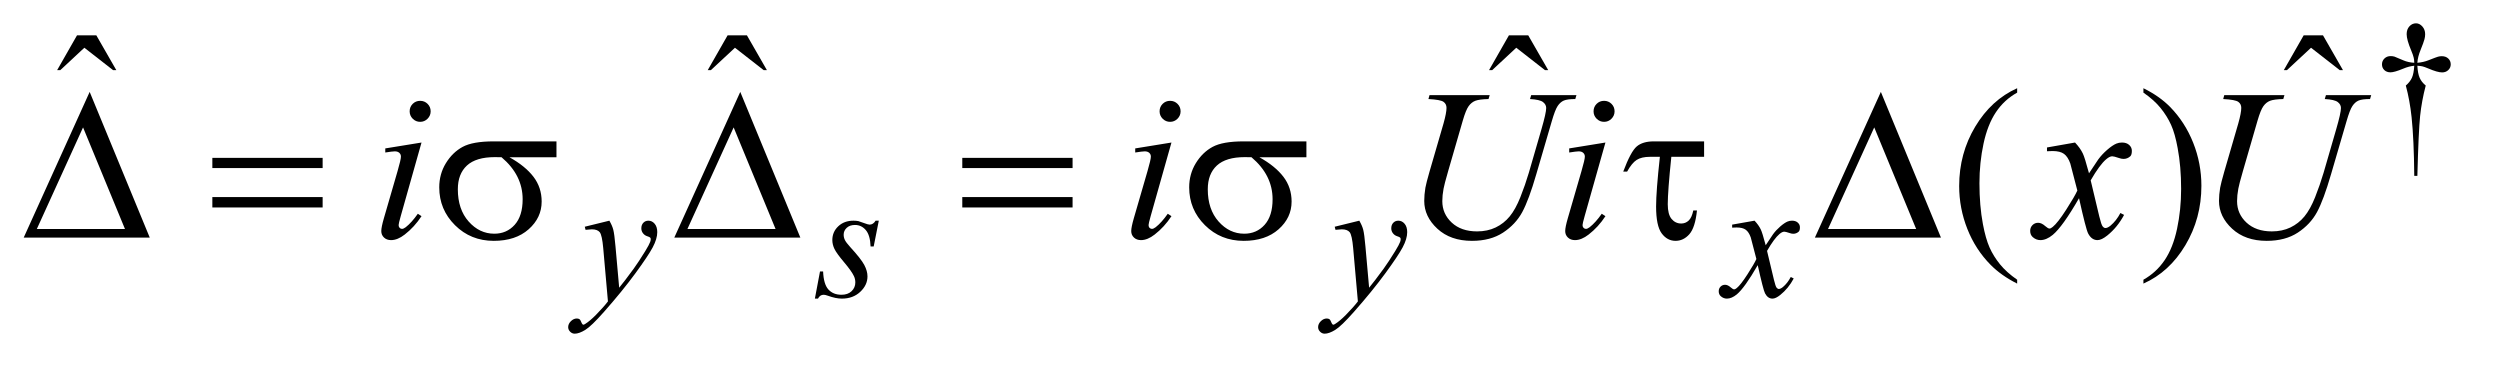
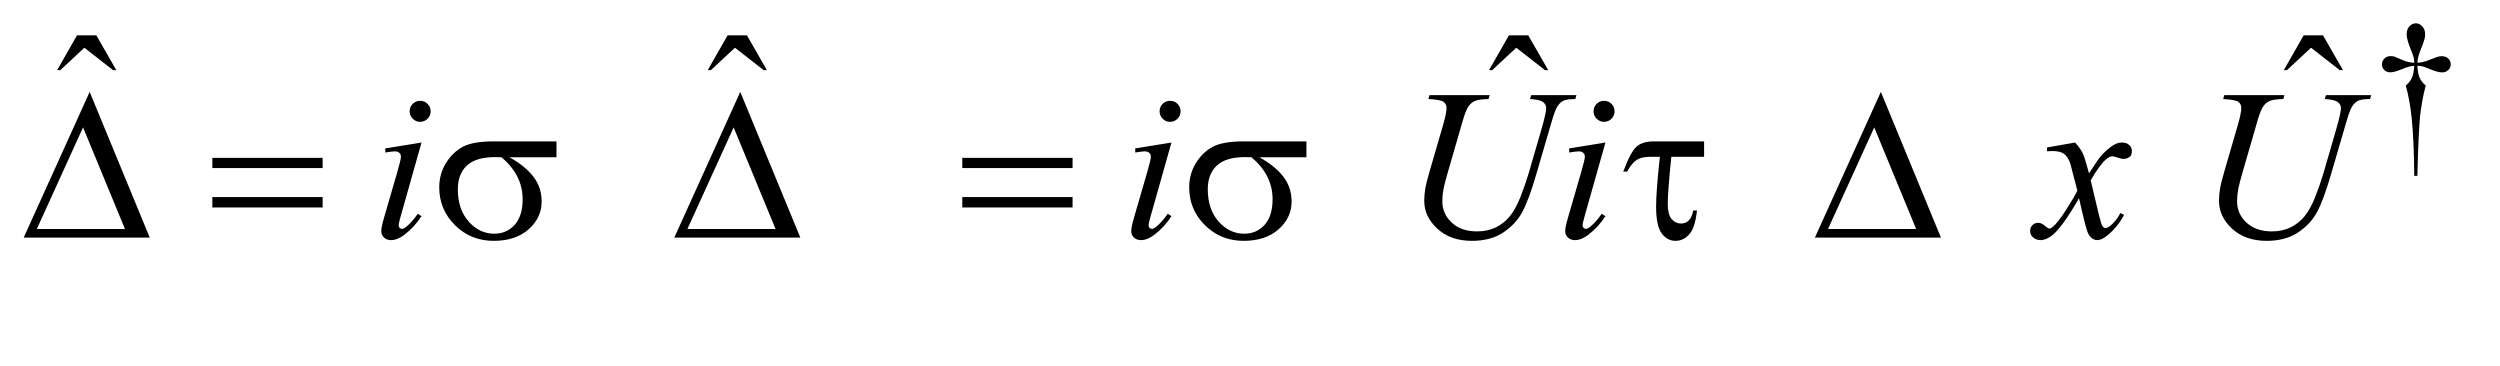
<svg xmlns="http://www.w3.org/2000/svg" stroke-dasharray="none" shape-rendering="auto" font-family="'Dialog'" text-rendering="auto" width="164" fill-opacity="1" color-interpolation="auto" color-rendering="auto" preserveAspectRatio="xMidYMid meet" font-size="12px" viewBox="0 0 164 24" fill="black" stroke="black" image-rendering="auto" stroke-miterlimit="10" stroke-linecap="square" stroke-linejoin="miter" font-style="normal" stroke-width="1" height="24" stroke-dashoffset="0" font-weight="normal" stroke-opacity="1">
  <defs id="genericDefs" />
  <g>
    <defs id="defs1">
      <clipPath clipPathUnits="userSpaceOnUse" id="clipPath1">
        <path d="M0.992 2.05 L104.999 2.05 L104.999 17.046 L0.992 17.046 L0.992 2.05 Z" />
      </clipPath>
      <clipPath clipPathUnits="userSpaceOnUse" id="clipPath2">
        <path d="M31.707 65.489 L31.707 544.59 L3354.605 544.59 L3354.605 65.489 Z" />
      </clipPath>
    </defs>
    <g transform="scale(1.576,1.576) translate(-0.992,-2.05) matrix(0.031,0,0,0.031,0,0)">
      <path d="M3277.844 302.281 L3273.688 302.281 Q3273.25 253.312 3270.094 223.438 Q3267.734 201.094 3262.344 180.984 Q3268.078 176.047 3270.547 170.547 Q3273.016 165.047 3273.688 154.375 Q3266.391 155.156 3258.875 158.312 Q3247.078 163.25 3241.688 163.25 Q3236.625 163.25 3233.484 160.219 Q3230.344 157.188 3230.344 152.578 Q3230.344 147.859 3233.656 144.656 Q3236.969 141.453 3241.906 141.453 Q3244.719 141.453 3247.078 142.141 Q3248.312 142.469 3258.875 147.078 Q3265.609 150 3273.688 150.438 Q3273.578 145.844 3272.906 143.484 Q3272.125 140 3269.531 133.828 Q3263.469 119.453 3263.469 112.031 Q3263.469 105.516 3267.172 101.484 Q3270.891 97.438 3276.047 97.438 Q3280.766 97.438 3284.531 101.656 Q3288.297 105.859 3288.297 112.031 Q3288.297 115.406 3287.391 118.781 Q3286.266 123.156 3282.281 132.875 Q3278.297 142.578 3277.844 150.438 Q3285.828 149.766 3292.672 147.078 Q3303.797 142.688 3305.594 142.25 Q3308.062 141.578 3310.641 141.578 Q3316.031 141.578 3319.344 144.719 Q3322.656 147.859 3322.656 152.578 Q3322.656 157.062 3319.344 160.219 Q3316.031 163.359 3311.094 163.359 Q3304.906 163.359 3292.562 158.078 Q3287.172 155.828 3284.812 155.281 Q3282.453 154.719 3277.844 154.375 Q3278.406 164.938 3280.938 170.672 Q3283.469 176.391 3289.078 180.984 Q3283.688 201.547 3281.547 221.812 Q3279.422 242.078 3277.844 302.281 Z" stroke="none" clip-path="url(#clipPath2)" />
    </g>
    <g transform="matrix(0.049,0,0,0.049,-1.564,-3.23)">
      <path d="M135.016 113.234 L160.891 113.234 L187.609 159.781 L183.25 159.781 L144.859 129.828 L112.656 159.781 L108.438 159.781 L135.016 113.234 ZM1006.016 113.234 L1031.891 113.234 L1058.609 159.781 L1054.25 159.781 L1015.859 129.828 L983.656 159.781 L979.438 159.781 L1006.016 113.234 ZM2052.016 113.234 L2077.891 113.234 L2104.609 159.781 L2100.25 159.781 L2061.859 129.828 L2029.656 159.781 L2025.438 159.781 L2052.016 113.234 ZM3116.016 113.234 L3141.891 113.234 L3168.609 159.781 L3164.25 159.781 L3125.859 129.828 L3093.656 159.781 L3089.438 159.781 L3116.016 113.234 Z" stroke="none" clip-path="url(#clipPath2)" />
    </g>
    <g transform="matrix(0.049,0,0,0.049,-1.564,-3.23)">
-       <path d="M2732.438 440.391 L2732.438 445.594 Q2711.203 434.906 2697 420.562 Q2676.75 400.172 2665.781 372.469 Q2654.812 344.766 2654.812 314.953 Q2654.812 271.359 2676.328 235.438 Q2697.844 199.5 2732.438 184.031 L2732.438 189.938 Q2715.141 199.5 2704.031 216.094 Q2692.922 232.688 2687.438 258.141 Q2681.953 283.594 2681.953 311.297 Q2681.953 341.391 2686.594 366 Q2690.25 385.406 2695.453 397.141 Q2700.656 408.891 2709.438 419.719 Q2718.234 430.547 2732.438 440.391 ZM2901.469 189.938 L2901.469 184.031 Q2922.844 194.578 2937.047 208.922 Q2957.156 229.453 2968.125 257.094 Q2979.094 284.719 2979.094 314.672 Q2979.094 358.266 2957.641 394.188 Q2936.203 430.125 2901.469 445.594 L2901.469 440.391 Q2918.766 430.688 2929.938 414.156 Q2941.125 397.641 2946.531 372.125 Q2951.953 346.594 2951.953 318.891 Q2951.953 288.938 2947.312 264.188 Q2943.797 244.781 2938.516 233.109 Q2933.25 221.438 2924.531 210.609 Q2915.812 199.781 2901.469 189.938 Z" stroke="none" clip-path="url(#clipPath2)" />
-     </g>
+       </g>
    <g transform="matrix(0.049,0,0,0.049,-1.564,-3.23)">
-       <path d="M847.719 361.359 Q851.531 367.875 852.984 373.547 Q854.453 379.219 855.922 395.844 L860.859 451.094 Q867.594 443.016 880.406 425.484 Q886.578 416.953 895.672 402.25 Q901.172 393.266 902.406 389.672 Q903.094 387.875 903.094 385.953 Q903.094 384.719 902.297 383.938 Q901.516 383.156 898.203 382.094 Q894.891 381.016 892.703 378.156 Q890.516 375.297 890.516 371.578 Q890.516 366.984 893.203 364.172 Q895.906 361.359 899.938 361.359 Q904.891 361.359 908.359 365.469 Q911.844 369.562 911.844 376.75 Q911.844 385.625 905.781 397.031 Q899.719 408.422 882.422 432.016 Q865.125 455.594 840.531 483.438 Q823.578 502.641 815.375 507.641 Q807.172 512.641 801.344 512.641 Q797.859 512.641 795.219 510 Q792.578 507.359 792.578 503.875 Q792.578 499.5 796.234 495.906 Q799.875 492.312 804.141 492.312 Q806.391 492.312 807.844 493.328 Q808.75 493.891 809.828 496.516 Q810.891 499.156 811.781 500.062 Q812.344 500.625 813.125 500.625 Q813.797 500.625 815.484 499.5 Q821.672 495.688 829.859 487.375 Q840.641 476.359 845.812 469.406 L839.516 398.203 Q837.953 380.562 834.797 376.75 Q831.656 372.938 824.25 372.938 Q821.891 372.938 815.828 373.609 L814.812 369.453 L847.719 361.359 ZM1208.438 361.359 L1201.594 395.844 L1197.438 395.844 Q1196.875 380.797 1191.031 373.953 Q1185.203 367.094 1176.547 367.094 Q1169.578 367.094 1165.484 370.922 Q1161.391 374.734 1161.391 380.125 Q1161.391 383.828 1163.016 387.203 Q1164.641 390.562 1170.141 396.625 Q1184.75 412.578 1189.016 420.672 Q1193.281 428.75 1193.281 435.938 Q1193.281 447.609 1183.562 456.656 Q1173.859 465.703 1159.031 465.703 Q1150.938 465.703 1140.391 461.875 Q1136.688 460.531 1134.656 460.531 Q1129.609 460.531 1127.016 465.703 L1122.859 465.703 L1129.719 429.312 L1133.875 429.312 Q1134.547 446.375 1140.938 453.453 Q1147.344 460.531 1158.469 460.531 Q1167 460.531 1172 455.766 Q1177 450.984 1177 444.016 Q1177 439.531 1175.203 435.703 Q1172.062 428.969 1162 417.062 Q1151.953 405.156 1149.078 399.219 Q1146.219 393.266 1146.219 387.312 Q1146.219 376.406 1154.141 368.891 Q1162.062 361.359 1174.531 361.359 Q1178.125 361.359 1181.047 361.922 Q1182.609 362.266 1188.391 364.453 Q1194.188 366.641 1196.094 366.641 Q1200.922 366.641 1204.172 361.359 L1208.438 361.359 ZM1851.719 361.359 Q1855.531 367.875 1856.984 373.547 Q1858.453 379.219 1859.922 395.844 L1864.859 451.094 Q1871.594 443.016 1884.406 425.484 Q1890.578 416.953 1899.672 402.25 Q1905.172 393.266 1906.406 389.672 Q1907.094 387.875 1907.094 385.953 Q1907.094 384.719 1906.297 383.938 Q1905.516 383.156 1902.203 382.094 Q1898.891 381.016 1896.703 378.156 Q1894.516 375.297 1894.516 371.578 Q1894.516 366.984 1897.203 364.172 Q1899.906 361.359 1903.938 361.359 Q1908.891 361.359 1912.359 365.469 Q1915.844 369.562 1915.844 376.75 Q1915.844 385.625 1909.781 397.031 Q1903.719 408.422 1886.422 432.016 Q1869.125 455.594 1844.531 483.438 Q1827.578 502.641 1819.375 507.641 Q1811.172 512.641 1805.344 512.641 Q1801.859 512.641 1799.219 510 Q1796.578 507.359 1796.578 503.875 Q1796.578 499.5 1800.234 495.906 Q1803.875 492.312 1808.141 492.312 Q1810.391 492.312 1811.844 493.328 Q1812.75 493.891 1813.828 496.516 Q1814.891 499.156 1815.781 500.062 Q1816.344 500.625 1817.125 500.625 Q1817.797 500.625 1819.484 499.5 Q1825.672 495.688 1833.859 487.375 Q1844.641 476.359 1849.812 469.406 L1843.516 398.203 Q1841.953 380.562 1838.797 376.75 Q1835.656 372.938 1828.25 372.938 Q1825.891 372.938 1819.828 373.609 L1818.812 369.453 L1851.719 361.359 ZM2380.859 361.359 Q2386.375 367.203 2389.172 373.047 Q2391.203 377.094 2395.797 394.266 L2405.688 379.438 Q2409.609 374.047 2415.219 369.172 Q2420.844 364.281 2425.109 362.484 Q2427.812 361.359 2431.062 361.359 Q2435.891 361.359 2438.75 363.953 Q2441.625 366.531 2441.625 370.234 Q2441.625 374.5 2439.938 376.078 Q2436.797 378.891 2432.75 378.891 Q2430.391 378.891 2427.703 377.875 Q2422.422 376.078 2420.625 376.078 Q2417.922 376.078 2414.219 379.219 Q2407.25 385.062 2397.594 401.797 L2406.812 440.422 Q2408.938 449.297 2410.391 451.047 Q2411.859 452.781 2413.328 452.781 Q2415.672 452.781 2418.828 450.203 Q2425 445.031 2429.375 436.719 L2433.312 438.734 Q2426.234 452 2415.344 460.75 Q2409.172 465.703 2404.891 465.703 Q2398.609 465.703 2394.906 458.625 Q2392.547 454.234 2385.125 420.891 Q2367.609 451.312 2357.062 460.078 Q2350.203 465.703 2343.797 465.703 Q2339.312 465.703 2335.609 462.438 Q2332.906 459.969 2332.906 455.812 Q2332.906 452.109 2335.375 449.641 Q2337.844 447.172 2341.453 447.172 Q2345.047 447.172 2349.078 450.766 Q2352 453.344 2353.578 453.344 Q2354.922 453.344 2357.062 451.547 Q2362.328 447.281 2371.422 433.125 Q2380.531 418.969 2383.328 412.688 Q2376.375 385.391 2375.812 383.828 Q2373.234 376.531 2369.078 373.5 Q2364.922 370.453 2356.828 370.453 Q2354.25 370.453 2350.875 370.688 L2350.875 366.641 L2380.859 361.359 Z" stroke="none" clip-path="url(#clipPath2)" />
-     </g>
+       </g>
    <g transform="matrix(0.049,0,0,0.049,-1.564,-3.23)">
      <path d="M594.406 200.906 Q600.312 200.906 604.391 204.984 Q608.469 209.062 608.469 214.969 Q608.469 220.734 604.312 224.891 Q600.172 229.031 594.406 229.031 Q588.641 229.031 584.484 224.891 Q580.344 220.734 580.344 214.969 Q580.344 209.062 584.422 204.984 Q588.5 200.906 594.406 200.906 ZM596.234 256.734 L568.391 355.312 Q565.578 365.297 565.578 367.266 Q565.578 369.516 566.906 370.922 Q568.25 372.328 570.078 372.328 Q572.188 372.328 575.141 370.078 Q583.156 363.75 591.312 352.078 L596.234 355.312 Q586.672 369.938 573.734 379.922 Q564.172 387.375 555.453 387.375 Q549.688 387.375 546.031 383.938 Q542.375 380.484 542.375 375.281 Q542.375 370.078 545.891 357.984 L564.172 294.984 Q568.672 279.516 568.672 275.578 Q568.672 272.484 566.484 270.516 Q564.312 268.547 560.516 268.547 Q557.422 268.547 547.719 270.094 L547.719 264.609 L596.234 256.734 ZM1598.406 200.906 Q1604.312 200.906 1608.391 204.984 Q1612.469 209.062 1612.469 214.969 Q1612.469 220.734 1608.312 224.891 Q1604.172 229.031 1598.406 229.031 Q1592.641 229.031 1588.484 224.891 Q1584.344 220.734 1584.344 214.969 Q1584.344 209.062 1588.422 204.984 Q1592.5 200.906 1598.406 200.906 ZM1600.234 256.734 L1572.391 355.312 Q1569.578 365.297 1569.578 367.266 Q1569.578 369.516 1570.906 370.922 Q1572.25 372.328 1574.078 372.328 Q1576.188 372.328 1579.141 370.078 Q1587.156 363.75 1595.312 352.078 L1600.234 355.312 Q1590.672 369.938 1577.734 379.922 Q1568.172 387.375 1559.453 387.375 Q1553.688 387.375 1550.031 383.938 Q1546.375 380.484 1546.375 375.281 Q1546.375 370.078 1549.891 357.984 L1568.172 294.984 Q1572.672 279.516 1572.672 275.578 Q1572.672 272.484 1570.484 270.516 Q1568.312 268.547 1564.516 268.547 Q1561.422 268.547 1551.719 270.094 L1551.719 264.609 L1600.234 256.734 ZM1945.688 193.312 L2026.266 193.312 L2024.719 198.516 Q2012.344 198.797 2007.062 200.844 Q2001.797 202.875 1998.062 208.078 Q1994.344 213.281 1990.266 227.344 L1970.719 294.844 Q1965.516 312.844 1964.531 318.469 Q1962.844 327.469 1962.844 335.203 Q1962.844 352.219 1975.5 363.969 Q1988.156 375.703 2009.391 375.703 Q2023.312 375.703 2034.281 370.438 Q2045.25 365.156 2053.047 355.672 Q2060.859 346.172 2067.328 329.938 Q2073.797 313.688 2078.719 297.094 L2095.594 238.875 Q2101.922 217.078 2101.922 210.469 Q2101.922 205.828 2097.625 202.531 Q2093.344 199.219 2080.266 198.516 L2081.812 193.312 L2142.422 193.312 L2140.875 198.516 Q2130.188 198.516 2125.469 200.562 Q2120.766 202.594 2117.25 207.875 Q2113.734 213.141 2109.375 228.328 L2088.703 299.062 Q2078.719 333.516 2069.859 349.906 Q2061 366.281 2044.188 377.328 Q2027.391 388.359 2002.5 388.359 Q1973.812 388.359 1956.234 372.125 Q1938.656 355.875 1938.656 334.922 Q1938.656 326.625 1940.203 317.203 Q1941.328 311.016 1945.688 295.828 L1964.531 231 Q1968.469 216.938 1968.469 210.328 Q1968.469 205.125 1964.453 202.25 Q1960.453 199.359 1944.281 198.516 L1945.688 193.312 ZM2179.406 200.906 Q2185.312 200.906 2189.391 204.984 Q2193.469 209.062 2193.469 214.969 Q2193.469 220.734 2189.312 224.891 Q2185.172 229.031 2179.406 229.031 Q2173.641 229.031 2169.484 224.891 Q2165.344 220.734 2165.344 214.969 Q2165.344 209.062 2169.422 204.984 Q2173.5 200.906 2179.406 200.906 ZM2181.234 256.734 L2153.391 355.312 Q2150.578 365.297 2150.578 367.266 Q2150.578 369.516 2151.906 370.922 Q2153.25 372.328 2155.078 372.328 Q2157.188 372.328 2160.141 370.078 Q2168.156 363.75 2176.312 352.078 L2181.234 355.312 Q2171.672 369.938 2158.734 379.922 Q2149.172 387.375 2140.453 387.375 Q2134.688 387.375 2131.031 383.938 Q2127.375 380.484 2127.375 375.281 Q2127.375 370.078 2130.891 357.984 L2149.172 294.984 Q2153.672 279.516 2153.672 275.578 Q2153.672 272.484 2151.484 270.516 Q2149.312 268.547 2145.516 268.547 Q2142.422 268.547 2132.719 270.094 L2132.719 264.609 L2181.234 256.734 ZM2809.922 256.734 Q2816.812 264.047 2820.328 271.359 Q2822.859 276.422 2828.625 297.938 L2841 279.375 Q2845.922 272.625 2852.953 266.516 Q2859.984 260.391 2865.328 258.141 Q2868.703 256.734 2872.781 256.734 Q2878.828 256.734 2882.406 259.969 Q2886 263.203 2886 267.844 Q2886 273.188 2883.891 275.156 Q2879.953 278.672 2874.891 278.672 Q2871.938 278.672 2868.562 277.406 Q2861.953 275.156 2859.703 275.156 Q2856.328 275.156 2851.688 279.094 Q2842.969 286.406 2830.875 307.359 L2842.406 355.734 Q2845.078 366.844 2846.906 369.031 Q2848.734 371.203 2850.562 371.203 Q2853.516 371.203 2857.453 367.969 Q2865.188 361.5 2870.672 351.094 L2875.594 353.625 Q2866.734 370.219 2853.094 381.188 Q2845.359 387.375 2840.016 387.375 Q2832.141 387.375 2827.5 378.516 Q2824.547 373.031 2815.266 331.266 Q2793.328 369.375 2780.109 380.344 Q2771.531 387.375 2763.516 387.375 Q2757.891 387.375 2753.25 383.297 Q2749.875 380.203 2749.875 375 Q2749.875 370.359 2752.969 367.266 Q2756.062 364.172 2760.562 364.172 Q2765.062 364.172 2770.125 368.672 Q2773.781 371.906 2775.75 371.906 Q2777.438 371.906 2780.109 369.656 Q2786.719 364.312 2798.109 346.594 Q2809.5 328.875 2813.016 321 Q2804.297 286.828 2803.594 284.859 Q2800.359 275.719 2795.156 271.922 Q2789.953 268.125 2779.828 268.125 Q2776.594 268.125 2772.375 268.406 L2772.375 263.344 L2809.922 256.734 ZM3009.688 193.312 L3090.266 193.312 L3088.719 198.516 Q3076.344 198.797 3071.062 200.844 Q3065.797 202.875 3062.062 208.078 Q3058.344 213.281 3054.266 227.344 L3034.719 294.844 Q3029.516 312.844 3028.531 318.469 Q3026.844 327.469 3026.844 335.203 Q3026.844 352.219 3039.5 363.969 Q3052.156 375.703 3073.391 375.703 Q3087.312 375.703 3098.281 370.438 Q3109.25 365.156 3117.047 355.672 Q3124.859 346.172 3131.328 329.938 Q3137.797 313.688 3142.719 297.094 L3159.594 238.875 Q3165.922 217.078 3165.922 210.469 Q3165.922 205.828 3161.625 202.531 Q3157.344 199.219 3144.266 198.516 L3145.812 193.312 L3206.422 193.312 L3204.875 198.516 Q3194.188 198.516 3189.469 200.562 Q3184.766 202.594 3181.25 207.875 Q3177.734 213.141 3173.375 228.328 L3152.703 299.062 Q3142.719 333.516 3133.859 349.906 Q3125 366.281 3108.188 377.328 Q3091.391 388.359 3066.5 388.359 Q3037.812 388.359 3020.234 372.125 Q3002.656 355.875 3002.656 334.922 Q3002.656 326.625 3004.203 317.203 Q3005.328 311.016 3009.688 295.828 L3028.531 231 Q3032.469 216.938 3032.469 210.328 Q3032.469 205.125 3028.453 202.25 Q3024.453 199.359 3008.281 198.516 L3009.688 193.312 Z" stroke="none" clip-path="url(#clipPath2)" />
    </g>
    <g transform="matrix(0.049,0,0,0.049,-1.564,-3.23)">
      <path d="M232.406 384 L63.656 384 L151.969 188.953 L232.406 384 ZM199.219 372.469 L143.109 236.484 L81.234 372.469 L199.219 372.469 ZM316.203 277.266 L463.859 277.266 L463.859 290.906 L316.203 290.906 L316.203 277.266 ZM316.203 329.719 L463.859 329.719 L463.859 343.641 L316.203 343.641 L316.203 329.719 ZM776.906 276.422 L713.906 276.422 Q735.141 288.234 746.109 302.578 Q757.078 316.922 757.078 335.766 Q757.078 357.422 739.641 372.891 Q722.203 388.359 692.953 388.359 Q662.156 388.359 641.062 367.406 Q619.969 346.453 619.969 316.781 Q619.969 298.922 628.828 284.438 Q637.688 269.953 651.25 262.578 Q664.828 255.188 692.812 255.188 L776.906 255.188 L776.906 276.422 ZM703.359 276.422 Q697.453 276.281 694.359 276.281 Q669.188 276.281 657.016 287.531 Q644.859 298.781 644.859 319.312 Q644.859 346.172 659.344 362.484 Q673.828 378.797 693.656 378.797 Q710.25 378.797 720.938 366.922 Q731.625 355.031 731.625 332.672 Q731.625 300.328 703.359 276.422 ZM1103.406 384 L934.656 384 L1022.969 188.953 L1103.406 384 ZM1070.219 372.469 L1014.109 236.484 L952.234 372.469 L1070.219 372.469 ZM1320.203 277.266 L1467.859 277.266 L1467.859 290.906 L1320.203 290.906 L1320.203 277.266 ZM1320.203 329.719 L1467.859 329.719 L1467.859 343.641 L1320.203 343.641 L1320.203 329.719 ZM1780.906 276.422 L1717.906 276.422 Q1739.141 288.234 1750.109 302.578 Q1761.078 316.922 1761.078 335.766 Q1761.078 357.422 1743.641 372.891 Q1726.203 388.359 1696.953 388.359 Q1666.156 388.359 1645.062 367.406 Q1623.969 346.453 1623.969 316.781 Q1623.969 298.922 1632.828 284.438 Q1641.688 269.953 1655.25 262.578 Q1668.828 255.188 1696.812 255.188 L1780.906 255.188 L1780.906 276.422 ZM1707.359 276.422 Q1701.453 276.281 1698.359 276.281 Q1673.188 276.281 1661.016 287.531 Q1648.859 298.781 1648.859 319.312 Q1648.859 346.172 1663.344 362.484 Q1677.828 378.797 1697.656 378.797 Q1714.25 378.797 1724.938 366.922 Q1735.625 355.031 1735.625 332.672 Q1735.625 300.328 1707.359 276.422 ZM2313.328 255.188 L2313.328 275.859 L2269.453 275.859 Q2264.672 322.125 2264.672 339.281 Q2264.672 352.922 2269.797 359.047 Q2274.938 365.156 2282.672 365.156 Q2288.438 365.156 2292.656 361.219 Q2296.875 357.281 2298.844 347.719 L2303.766 347.719 Q2301.375 370.781 2293.5 379.578 Q2285.625 388.359 2275.078 388.359 Q2263.969 388.359 2256.516 378.312 Q2249.062 368.25 2249.062 342.375 Q2249.062 321.984 2254.125 275.859 L2240.906 275.859 Q2229.516 275.859 2223.047 280.016 Q2216.578 284.156 2210.25 295.688 L2205.047 295.688 Q2215.172 268.688 2223.188 261.938 Q2231.203 255.188 2245.969 255.188 L2313.328 255.188 ZM2630.406 384 L2461.656 384 L2549.969 188.953 L2630.406 384 ZM2597.219 372.469 L2541.109 236.484 L2479.234 372.469 L2597.219 372.469 Z" stroke="none" clip-path="url(#clipPath2)" />
    </g>
  </g>
</svg>